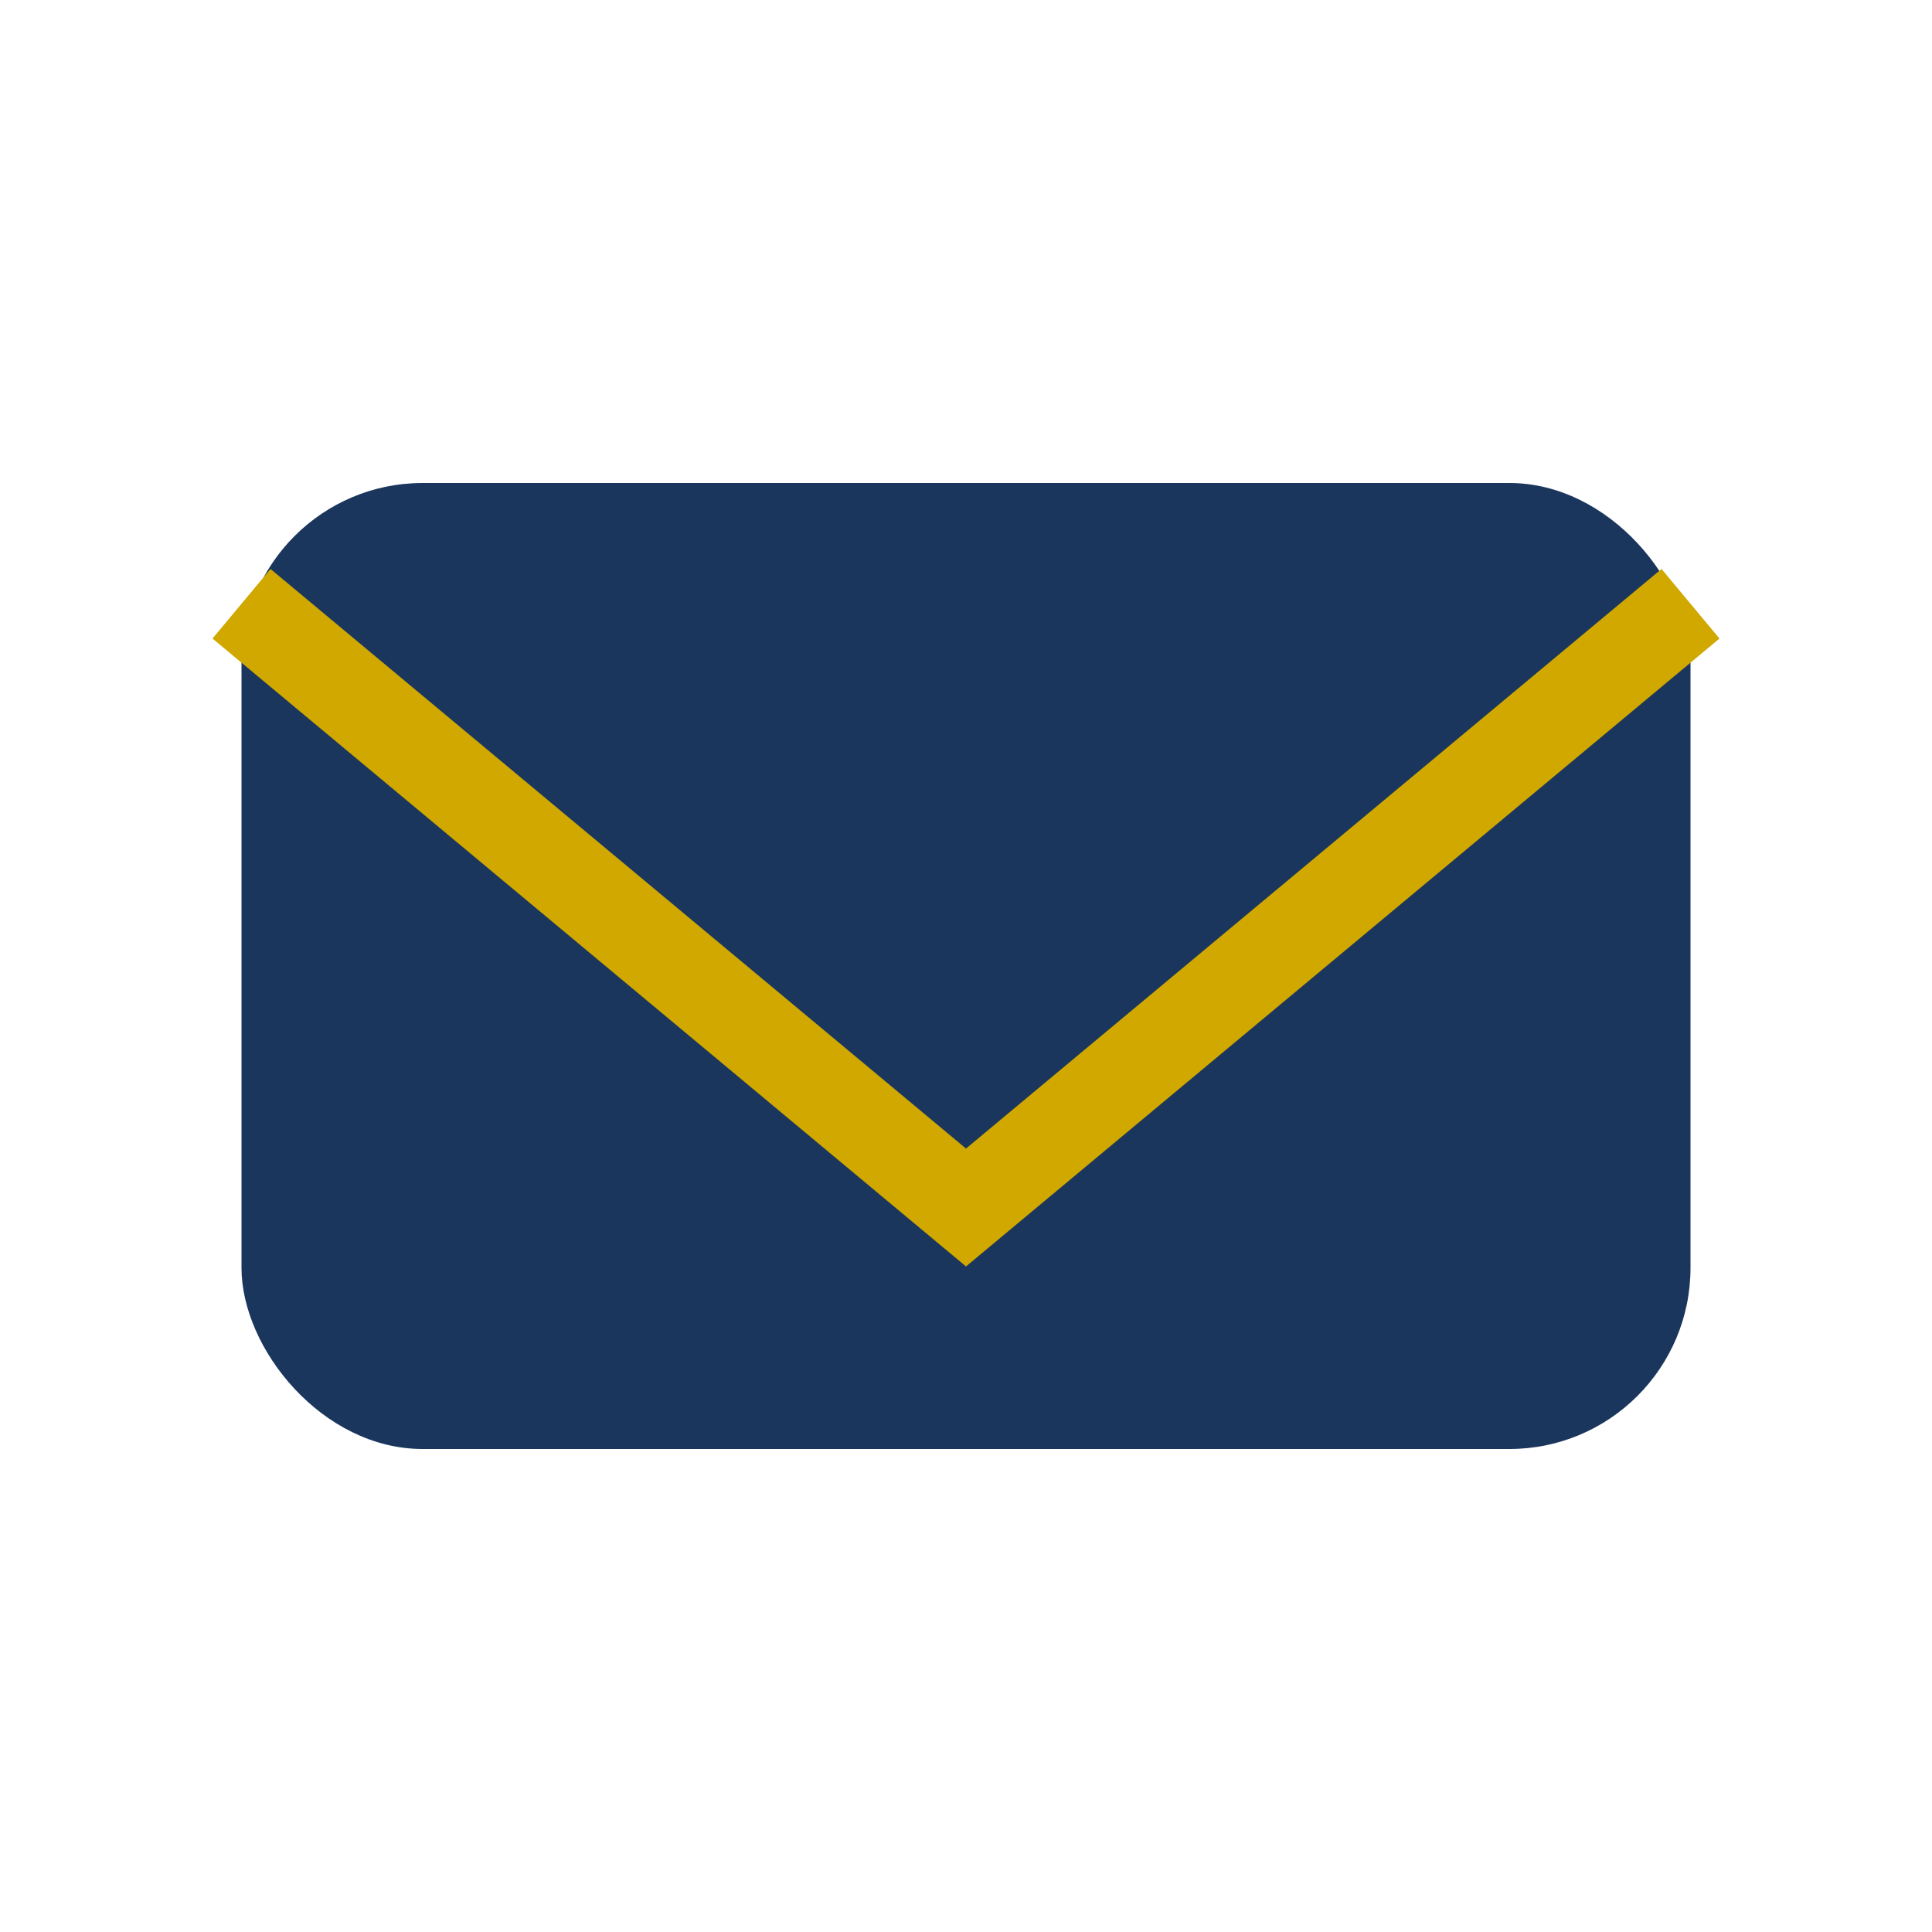
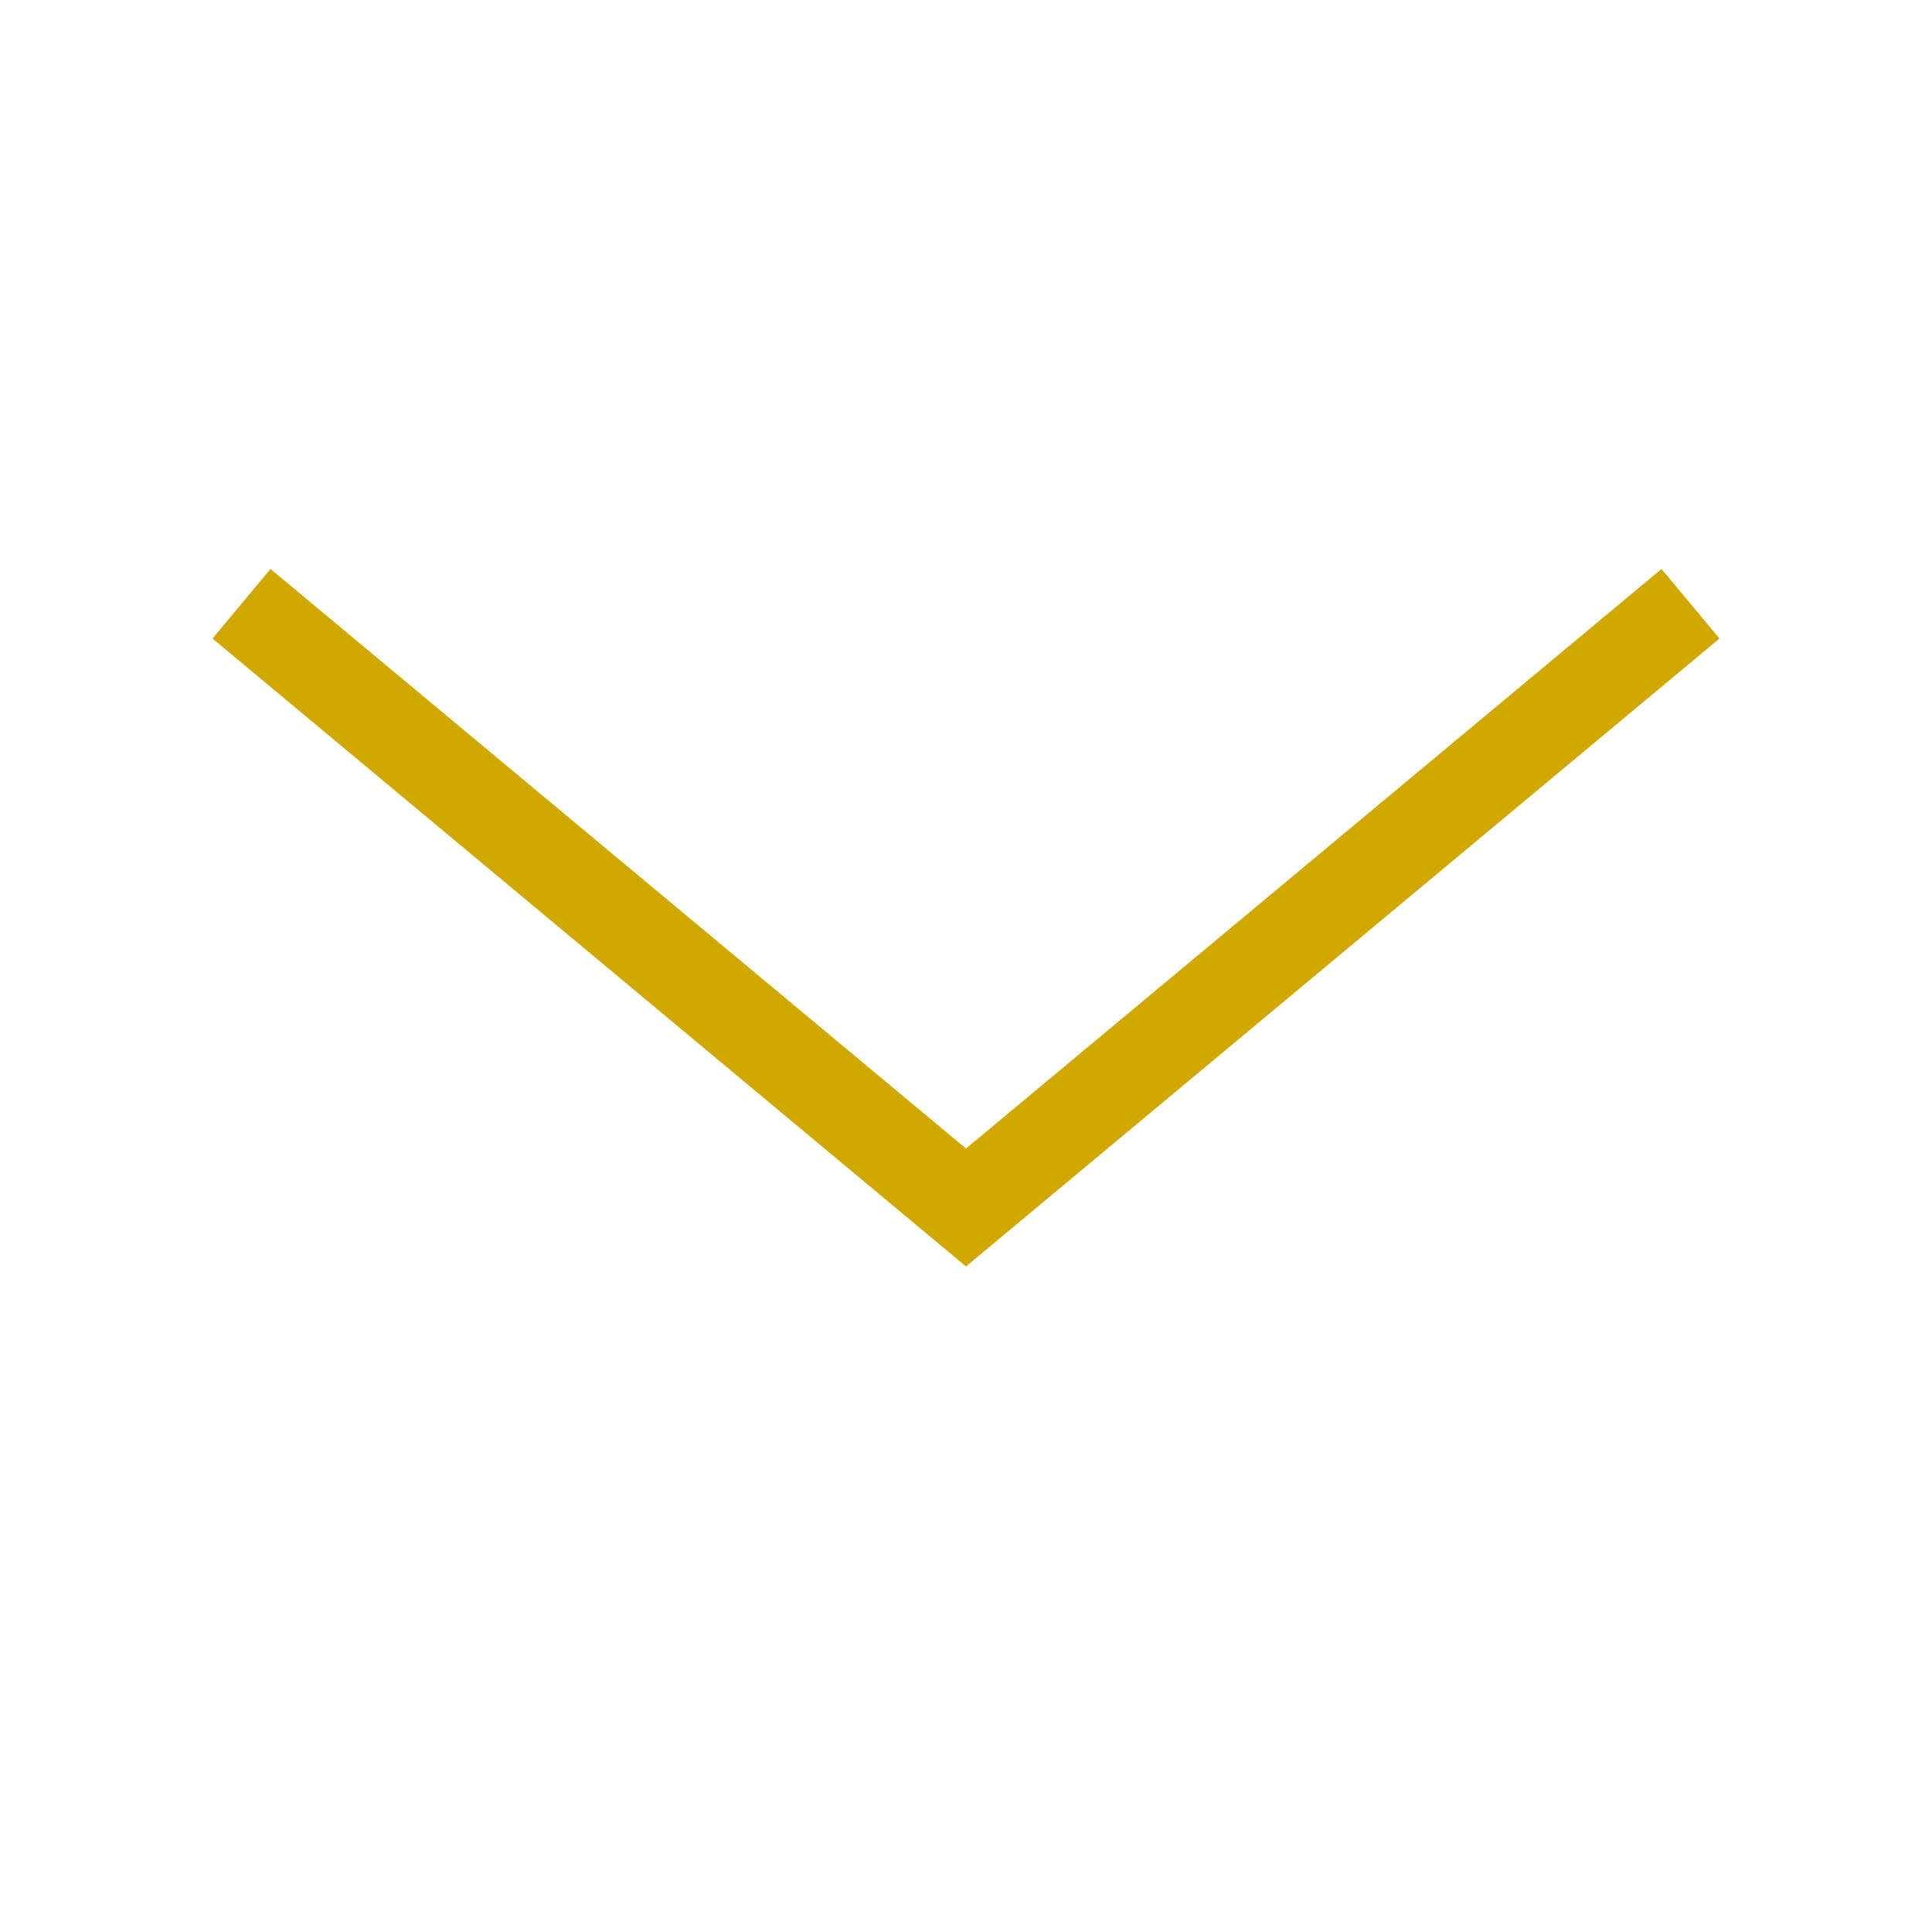
<svg xmlns="http://www.w3.org/2000/svg" width="32" height="32" viewBox="0 0 32 32">
-   <rect x="4" y="8" width="24" height="16" rx="3" fill="#1B365D" />
  <polyline points="4,10 16,20 28,10" fill="none" stroke="#D0A800" stroke-width="1.5" />
</svg>